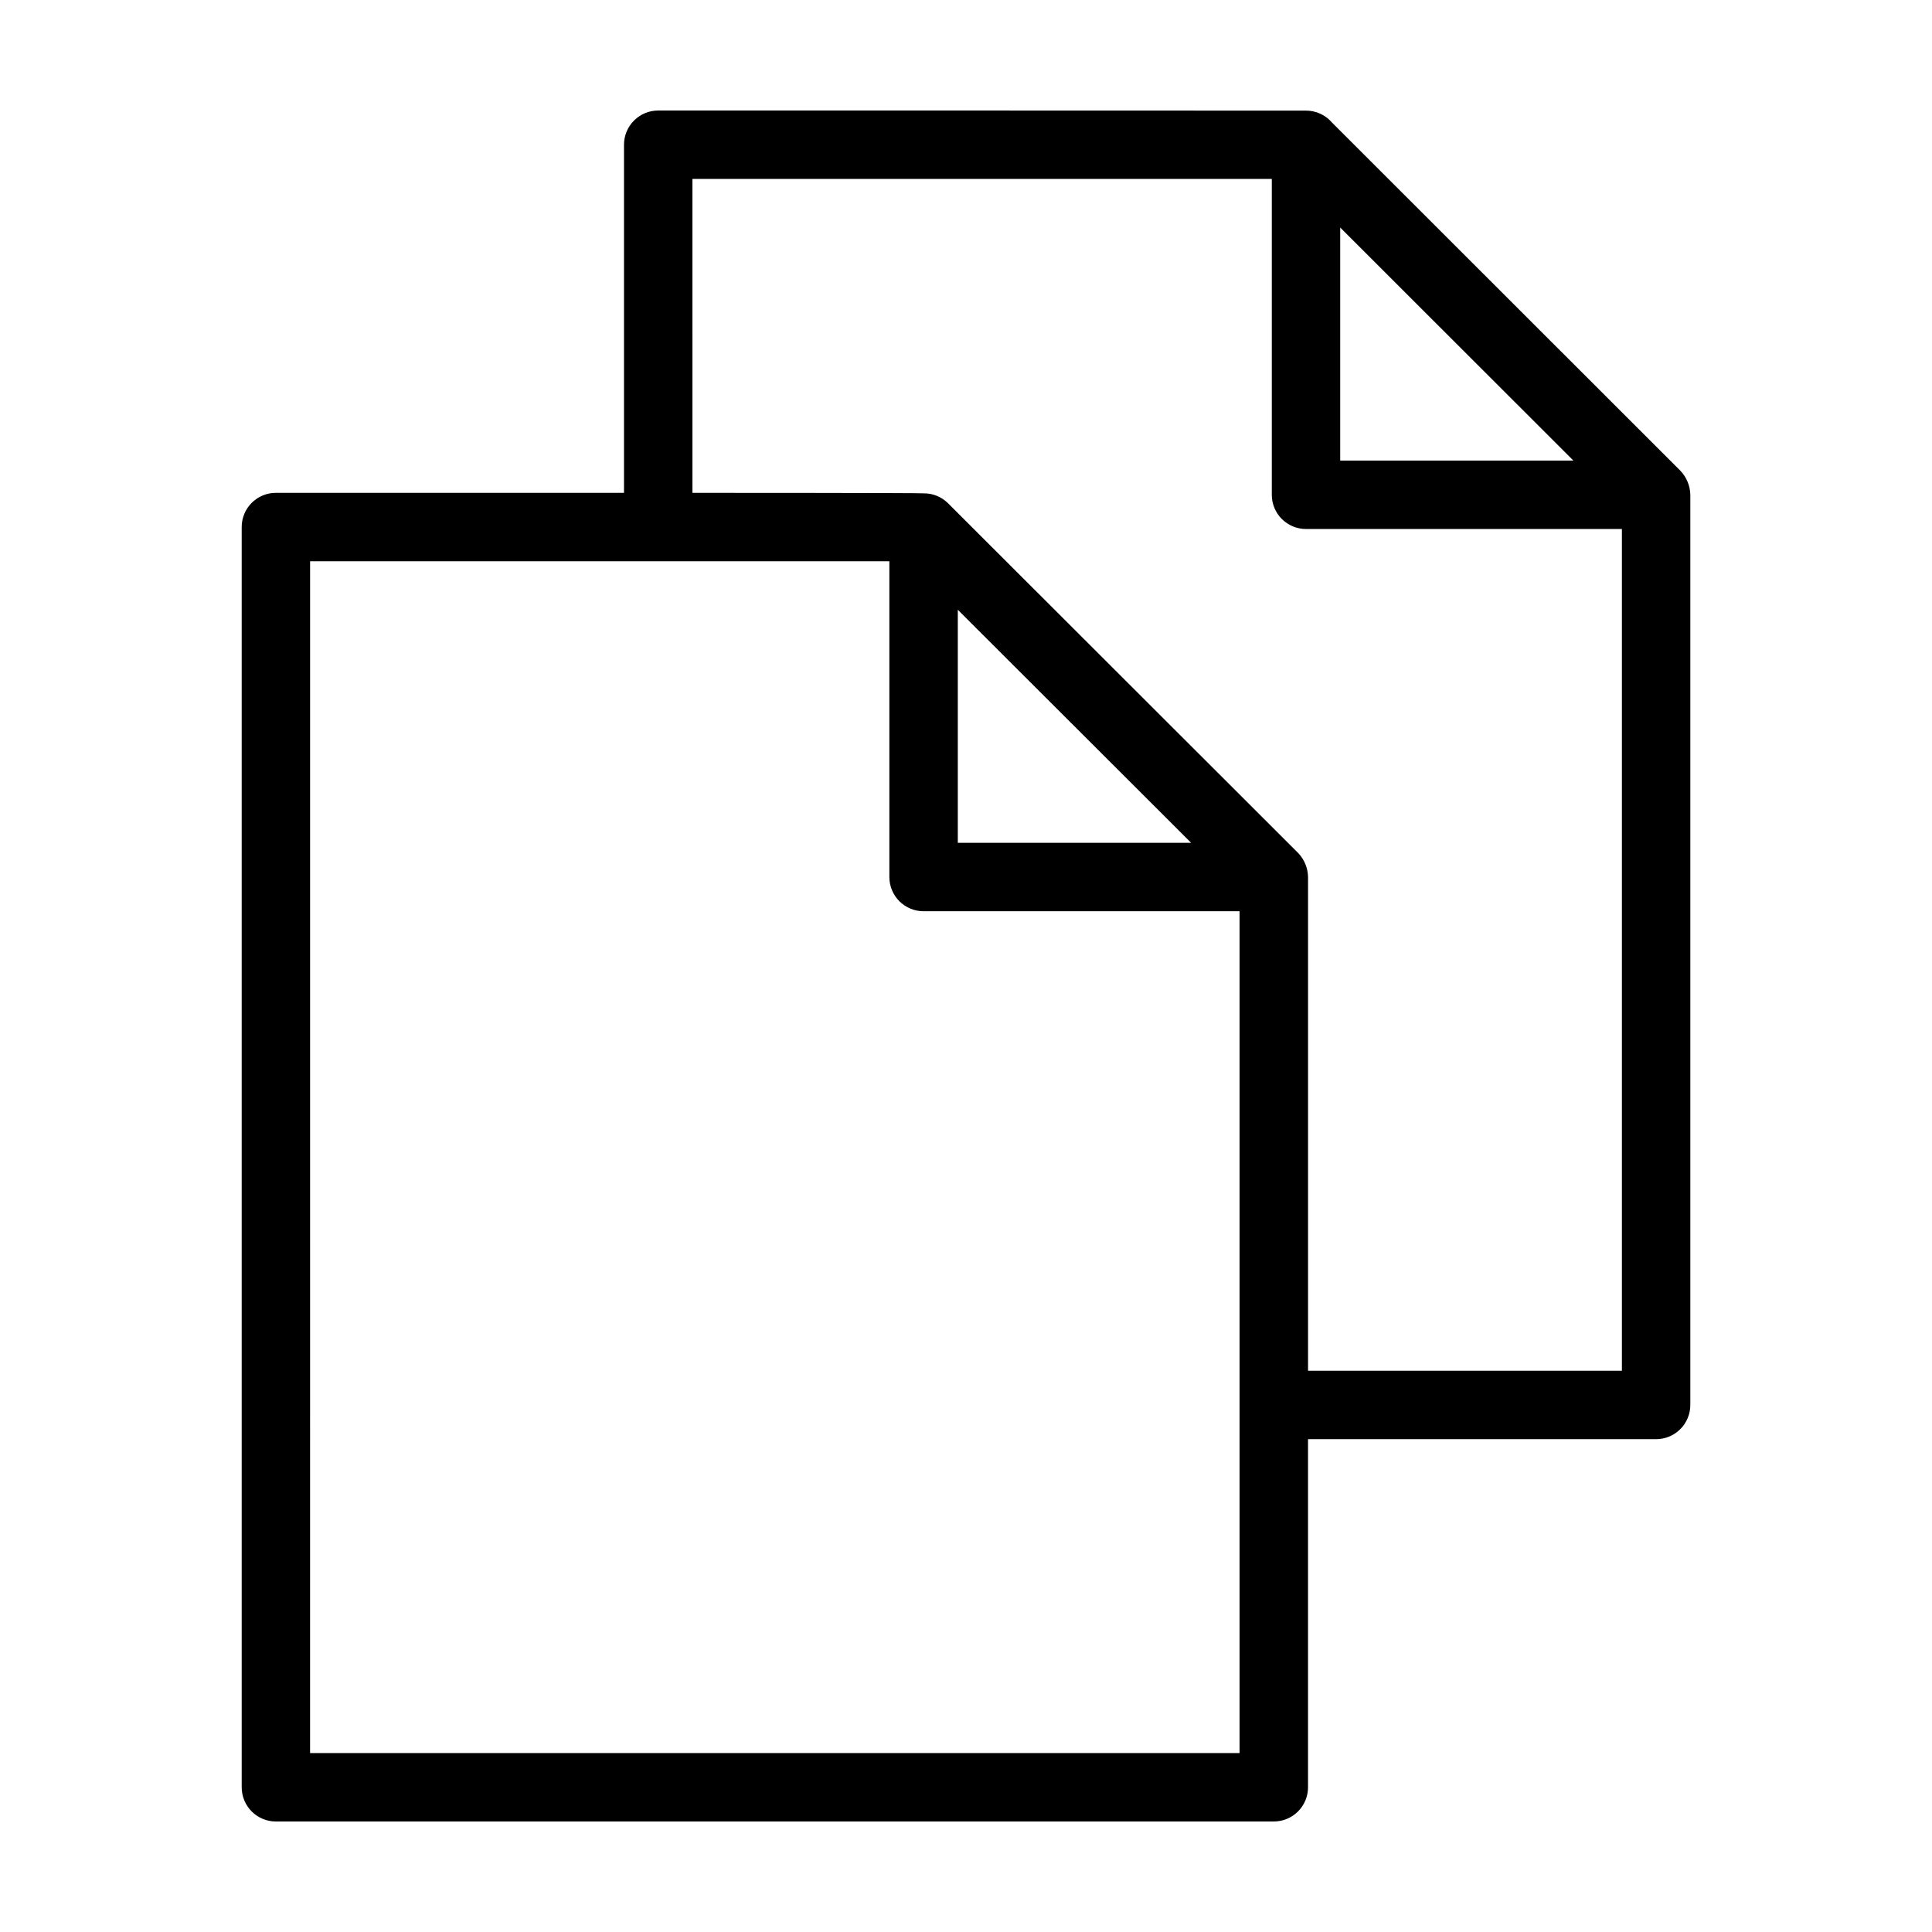
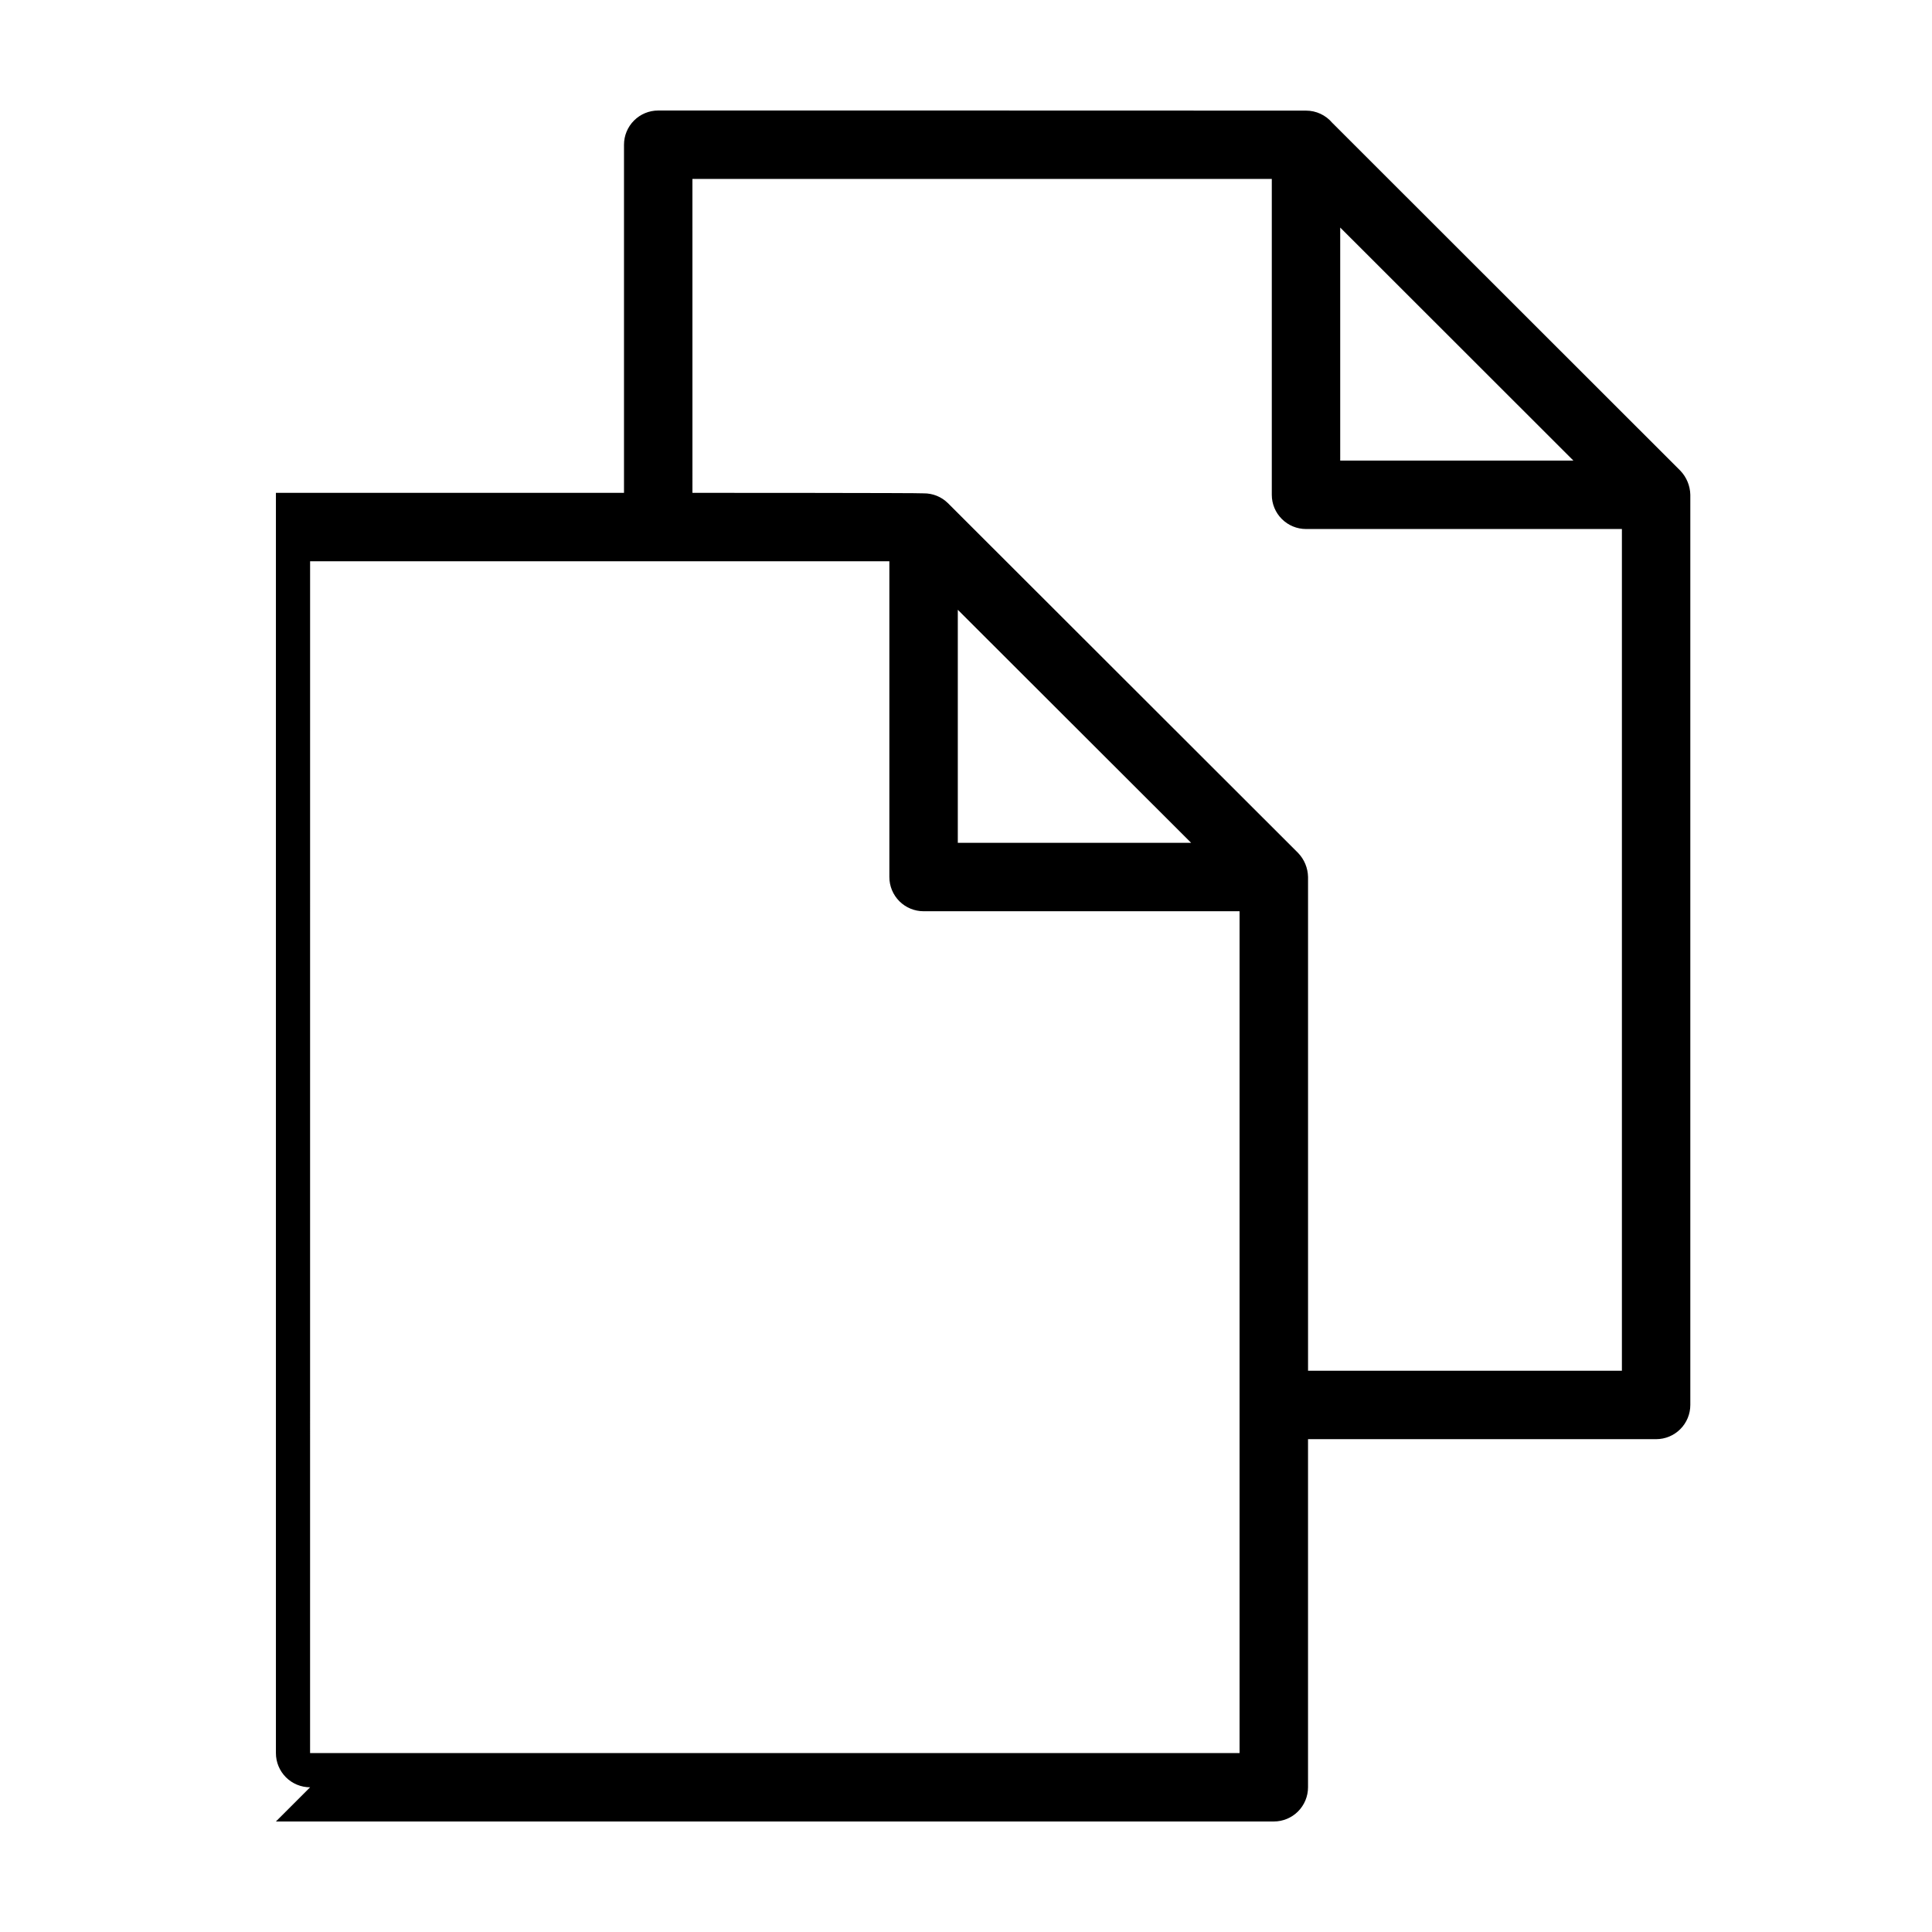
<svg xmlns="http://www.w3.org/2000/svg" fill="#000000" width="800px" height="800px" version="1.1" viewBox="144 144 512 512">
-   <path d="m217.12 626.71h264.45c2.406 0.004 4.711-0.953 6.414-2.652 1.699-1.703 2.656-4.008 2.656-6.414v-92.25h92.242c2.406 0 4.715-0.953 6.414-2.656 1.699-1.699 2.656-4.008 2.656-6.41v-241.22c-0.055-2.391-1.008-4.676-2.668-6.398l-92.234-92.172c-1.727-2.047-4.269-3.227-6.949-3.223-0.02-0.027-171.67-0.027-171.67-0.027-2.406 0-4.711 0.953-6.41 2.656-1.703 1.699-2.656 4.004-2.656 6.41v92.25h-92.246c-2.406 0-4.711 0.957-6.414 2.656-1.699 1.699-2.656 4.008-2.652 6.41v333.98c-0.004 2.406 0.953 4.711 2.652 6.414 1.703 1.699 4.008 2.656 6.414 2.652zm282.05-422.41 61.797 61.758h-61.797zm-171.67-12.879h153.54v83.707c0 2.402 0.953 4.711 2.656 6.41 1.699 1.699 4.008 2.656 6.41 2.656h83.715v223.07h-83.176v-130.84c-0.043-2.398-0.992-4.691-2.66-6.414l-92.805-92.699c-1.711-1.676-4.016-2.598-6.41-2.57 0-0.133-61.266-0.133-61.266-0.133zm132.16 175.93h-61.832v-61.754zm-233.48-74.613h153.51v83.68c0 2.406 0.953 4.711 2.652 6.414 1.703 1.699 4.008 2.656 6.414 2.656h83.738v223.09h-246.32z" />
+   <path d="m217.12 626.71h264.45c2.406 0.004 4.711-0.953 6.414-2.652 1.699-1.703 2.656-4.008 2.656-6.414v-92.25h92.242c2.406 0 4.715-0.953 6.414-2.656 1.699-1.699 2.656-4.008 2.656-6.41v-241.22c-0.055-2.391-1.008-4.676-2.668-6.398l-92.234-92.172c-1.727-2.047-4.269-3.227-6.949-3.223-0.02-0.027-171.67-0.027-171.67-0.027-2.406 0-4.711 0.953-6.41 2.656-1.703 1.699-2.656 4.004-2.656 6.41v92.25h-92.246v333.98c-0.004 2.406 0.953 4.711 2.652 6.414 1.703 1.699 4.008 2.656 6.414 2.652zm282.05-422.41 61.797 61.758h-61.797zm-171.67-12.879h153.54v83.707c0 2.402 0.953 4.711 2.656 6.41 1.699 1.699 4.008 2.656 6.41 2.656h83.715v223.07h-83.176v-130.84c-0.043-2.398-0.992-4.691-2.66-6.414l-92.805-92.699c-1.711-1.676-4.016-2.598-6.41-2.57 0-0.133-61.266-0.133-61.266-0.133zm132.16 175.93h-61.832v-61.754zm-233.48-74.613h153.51v83.68c0 2.406 0.953 4.711 2.652 6.414 1.703 1.699 4.008 2.656 6.414 2.656h83.738v223.09h-246.32z" />
</svg>